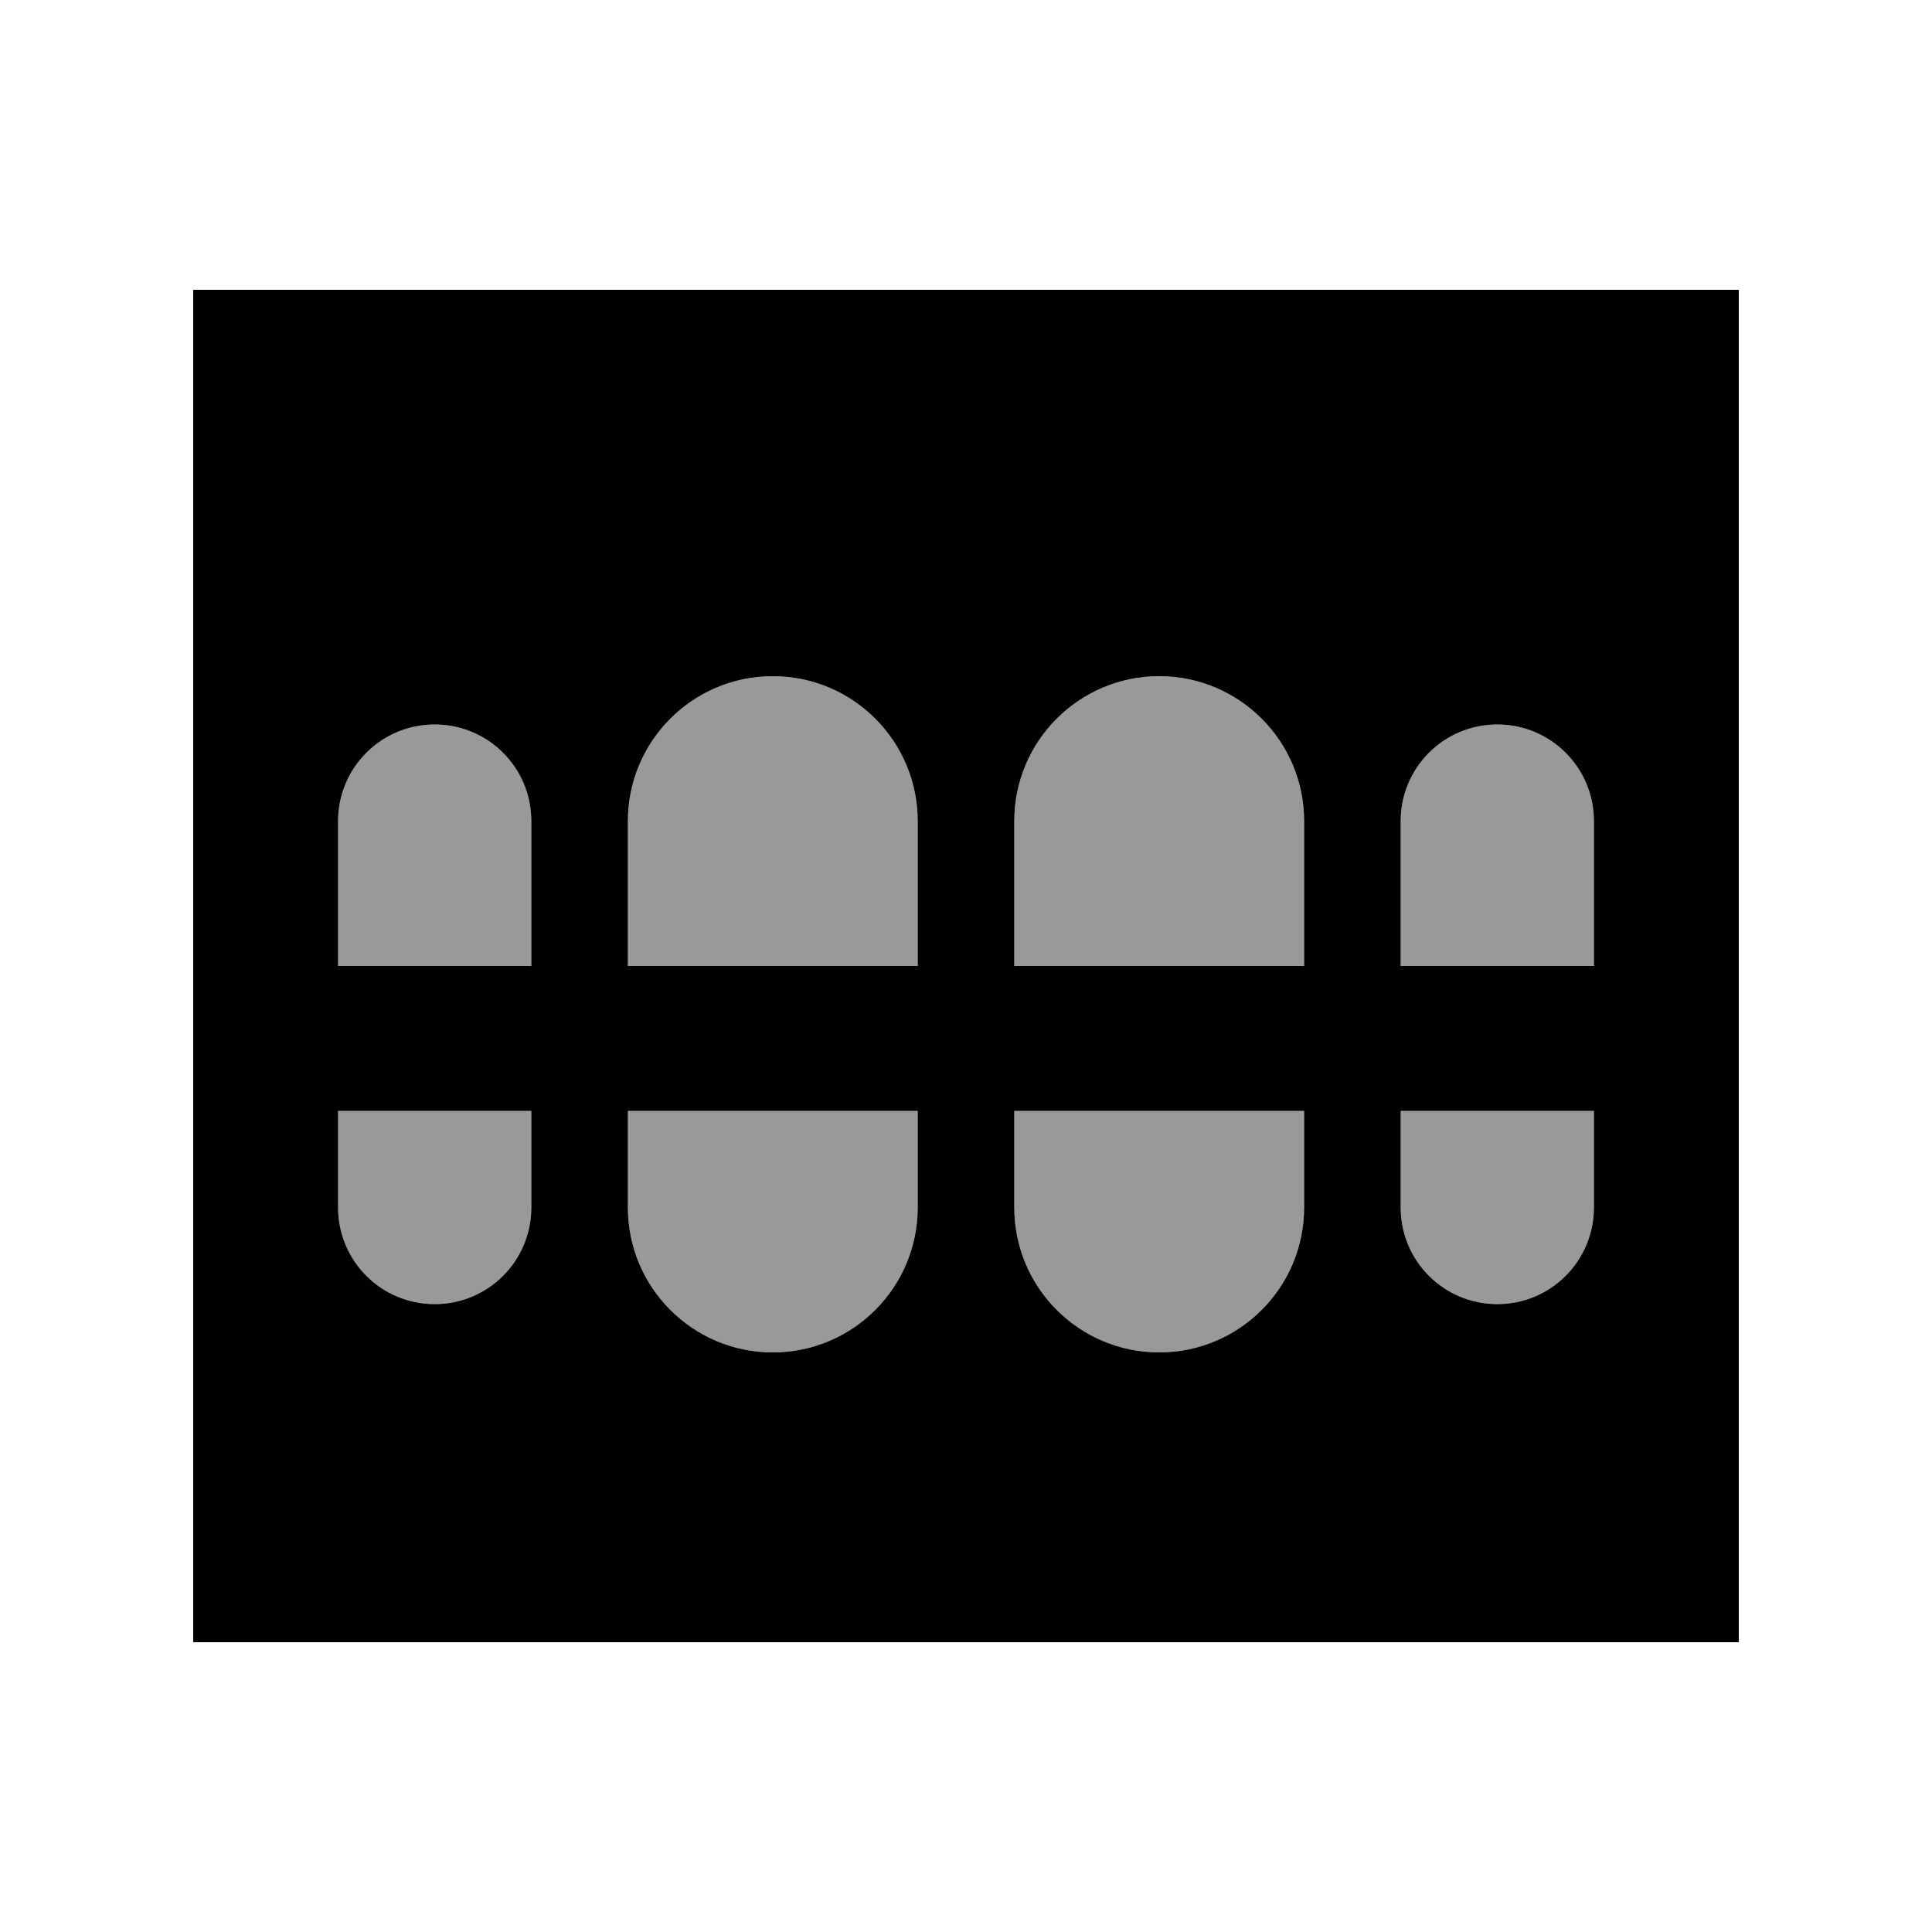
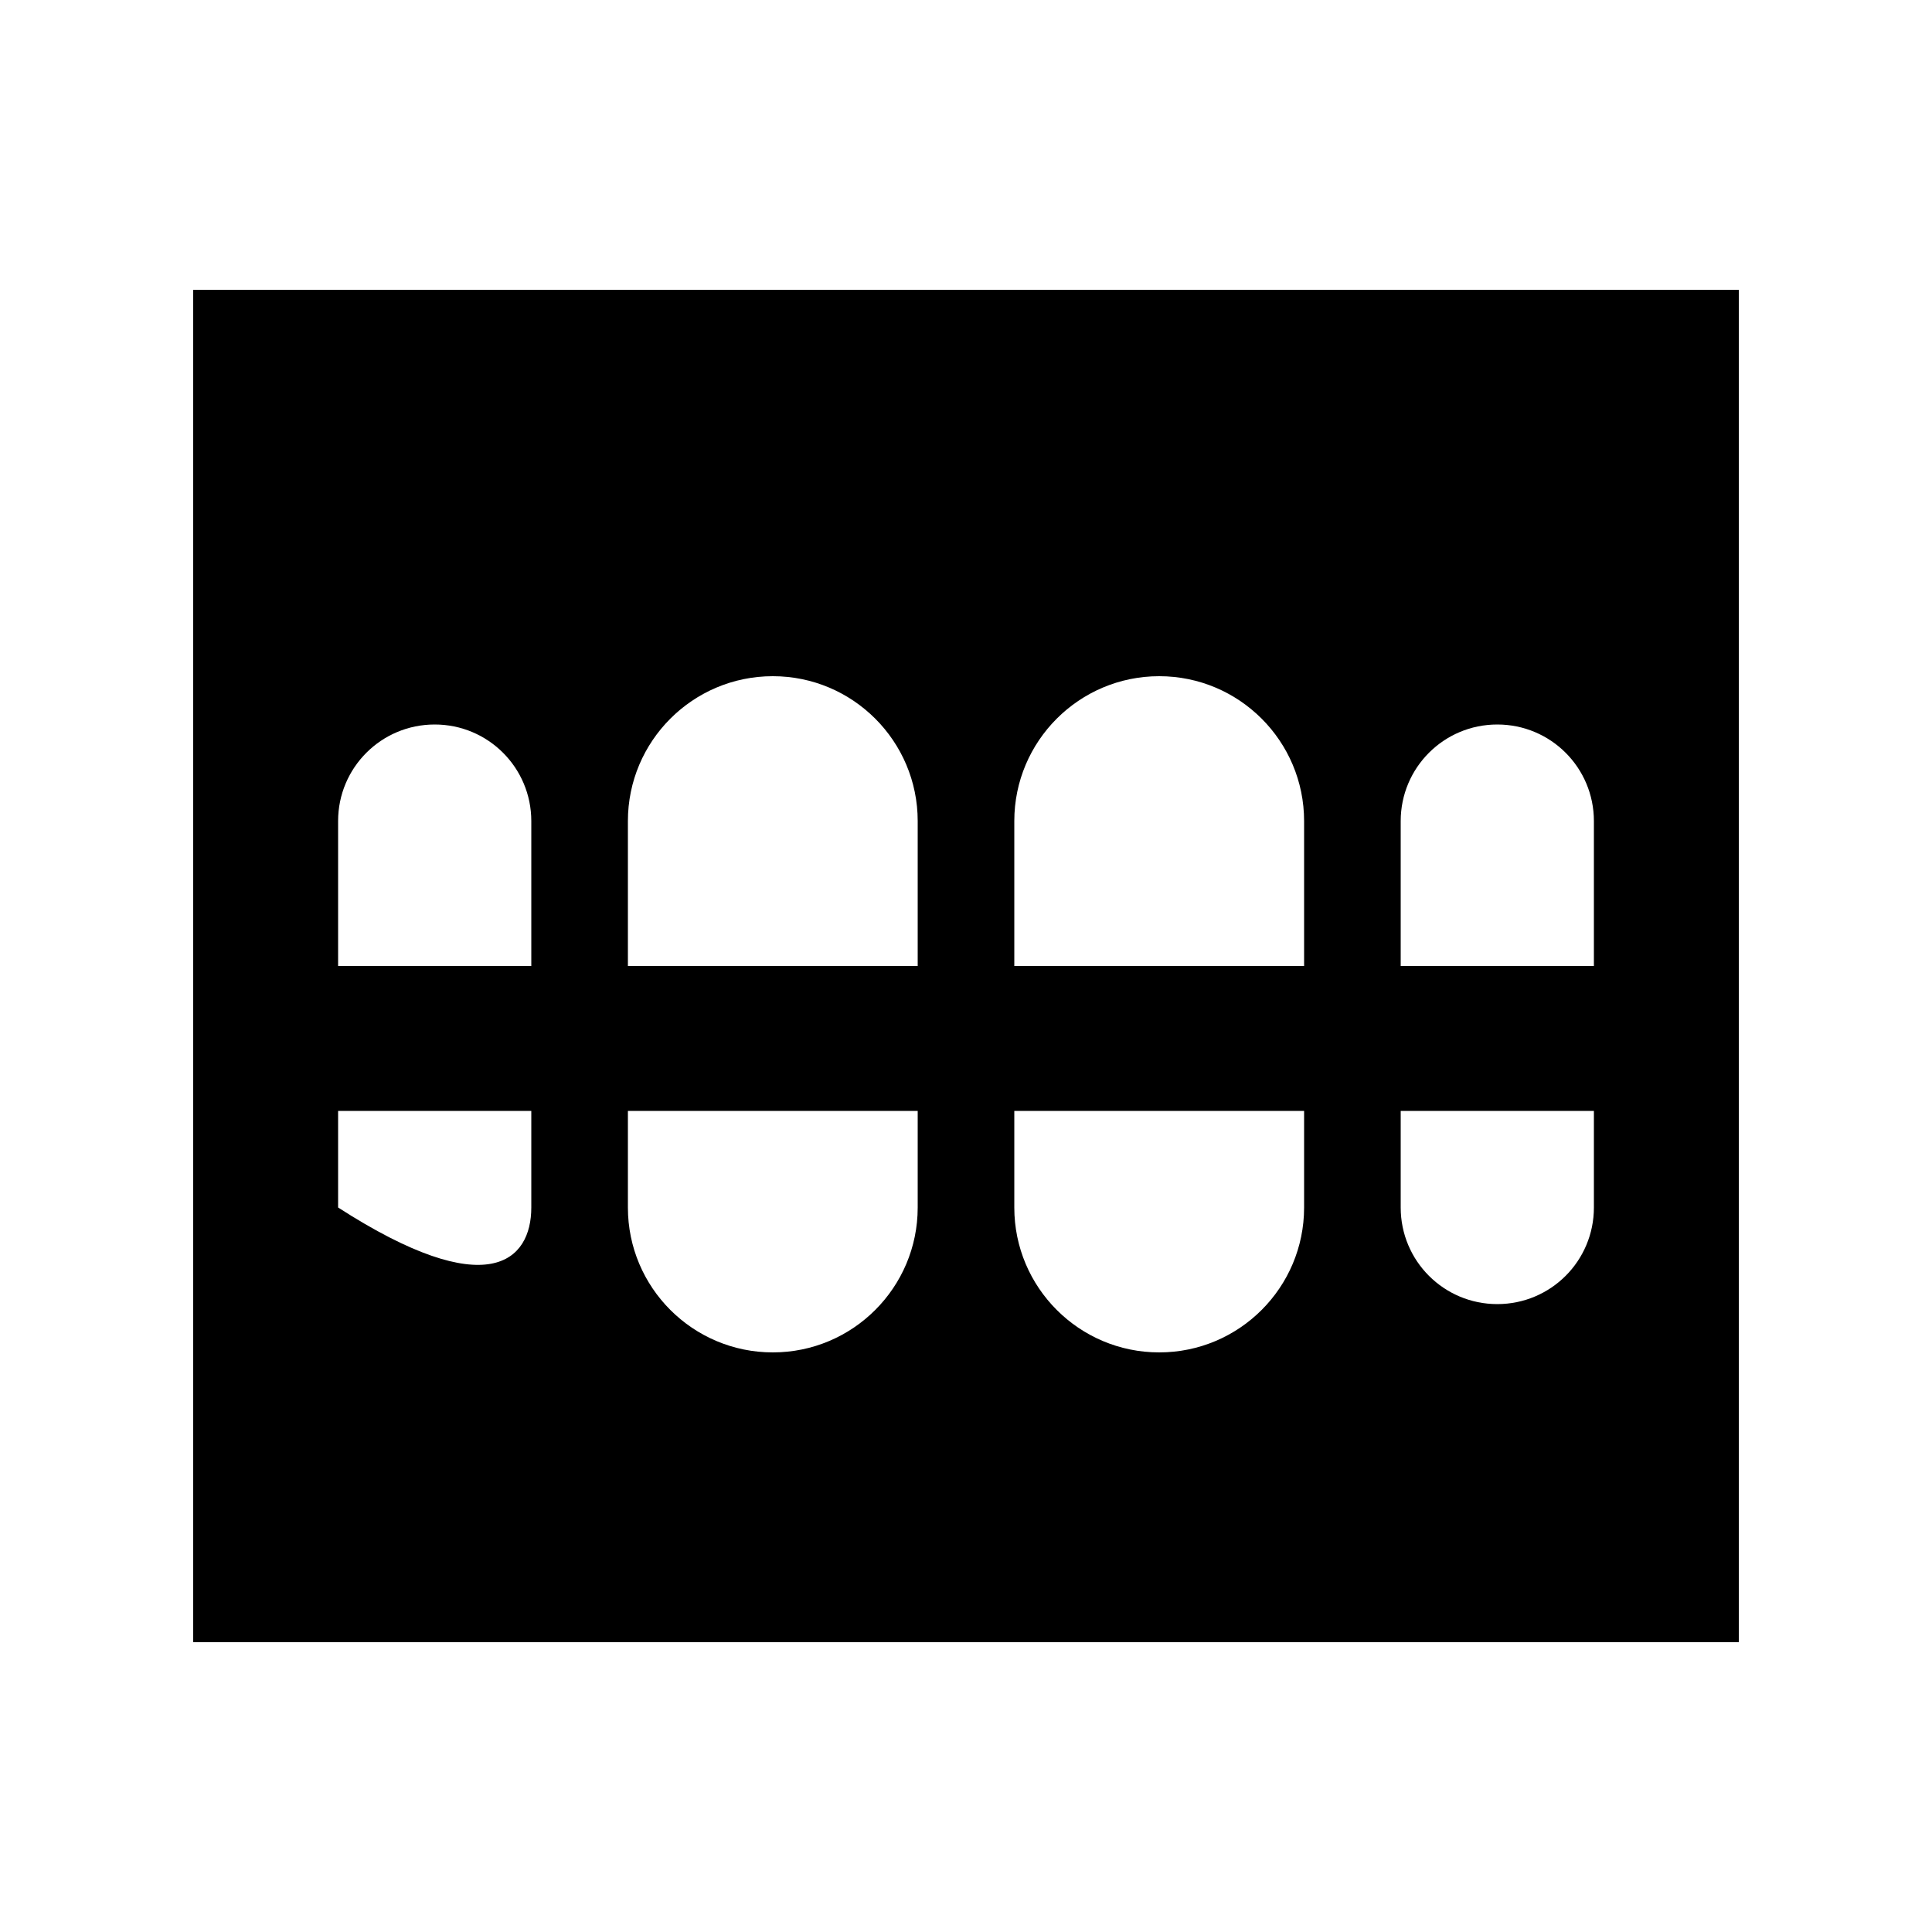
<svg xmlns="http://www.w3.org/2000/svg" viewBox="0 0 640 640">
-   <path opacity=".4" fill="currentColor" d="M112 272C112 254.3 126.3 240 144 240C161.7 240 176 254.3 176 272L176 320L112 320L112 272zM112 368L176 368L176 400C176 417.7 161.7 432 144 432C126.3 432 112 417.7 112 400L112 368zM208 272C208 245.5 229.5 224 256 224C282.5 224 304 245.5 304 272L304 320L208 320L208 272zM208 368L304 368L304 400C304 426.5 282.5 448 256 448C229.5 448 208 426.5 208 400L208 368zM336 272C336 245.5 357.5 224 384 224C410.5 224 432 245.5 432 272L432 320L336 320L336 272zM336 368L432 368L432 400C432 426.5 410.5 448 384 448C357.5 448 336 426.5 336 400L336 368zM464 272C464 254.3 478.3 240 496 240C513.7 240 528 254.3 528 272L528 320L464 320L464 272zM464 368L528 368L528 400C528 417.7 513.7 432 496 432C478.3 432 464 417.7 464 400L464 368z" />
-   <path fill="currentColor" d="M64 96L576 96L576 544L64 544L64 96zM208 272L208 320L304 320L304 272C304 245.5 282.5 224 256 224C229.5 224 208 245.5 208 272zM336 272L336 320L432 320L432 272C432 245.5 410.5 224 384 224C357.5 224 336 245.5 336 272zM144 240C126.3 240 112 254.3 112 272L112 320L176 320L176 272C176 254.3 161.7 240 144 240zM464 272L464 320L528 320L528 272C528 254.3 513.7 240 496 240C478.3 240 464 254.3 464 272zM112 400C112 417.7 126.3 432 144 432C161.7 432 176 417.7 176 400L176 368L112 368L112 400zM256 448C282.5 448 304 426.5 304 400L304 368L208 368L208 400C208 426.5 229.5 448 256 448zM384 448C410.5 448 432 426.5 432 400L432 368L336 368L336 400C336 426.5 357.5 448 384 448zM496 432C513.7 432 528 417.7 528 400L528 368L464 368L464 400C464 417.7 478.3 432 496 432z" />
+   <path fill="currentColor" d="M64 96L576 96L576 544L64 544L64 96zM208 272L208 320L304 320L304 272C304 245.5 282.5 224 256 224C229.5 224 208 245.5 208 272zM336 272L336 320L432 320L432 272C432 245.5 410.5 224 384 224C357.5 224 336 245.5 336 272zM144 240C126.3 240 112 254.3 112 272L112 320L176 320L176 272C176 254.3 161.7 240 144 240zM464 272L464 320L528 320L528 272C528 254.3 513.7 240 496 240C478.3 240 464 254.3 464 272zM112 400C161.7 432 176 417.7 176 400L176 368L112 368L112 400zM256 448C282.5 448 304 426.5 304 400L304 368L208 368L208 400C208 426.5 229.5 448 256 448zM384 448C410.5 448 432 426.5 432 400L432 368L336 368L336 400C336 426.5 357.5 448 384 448zM496 432C513.7 432 528 417.7 528 400L528 368L464 368L464 400C464 417.7 478.3 432 496 432z" />
</svg>